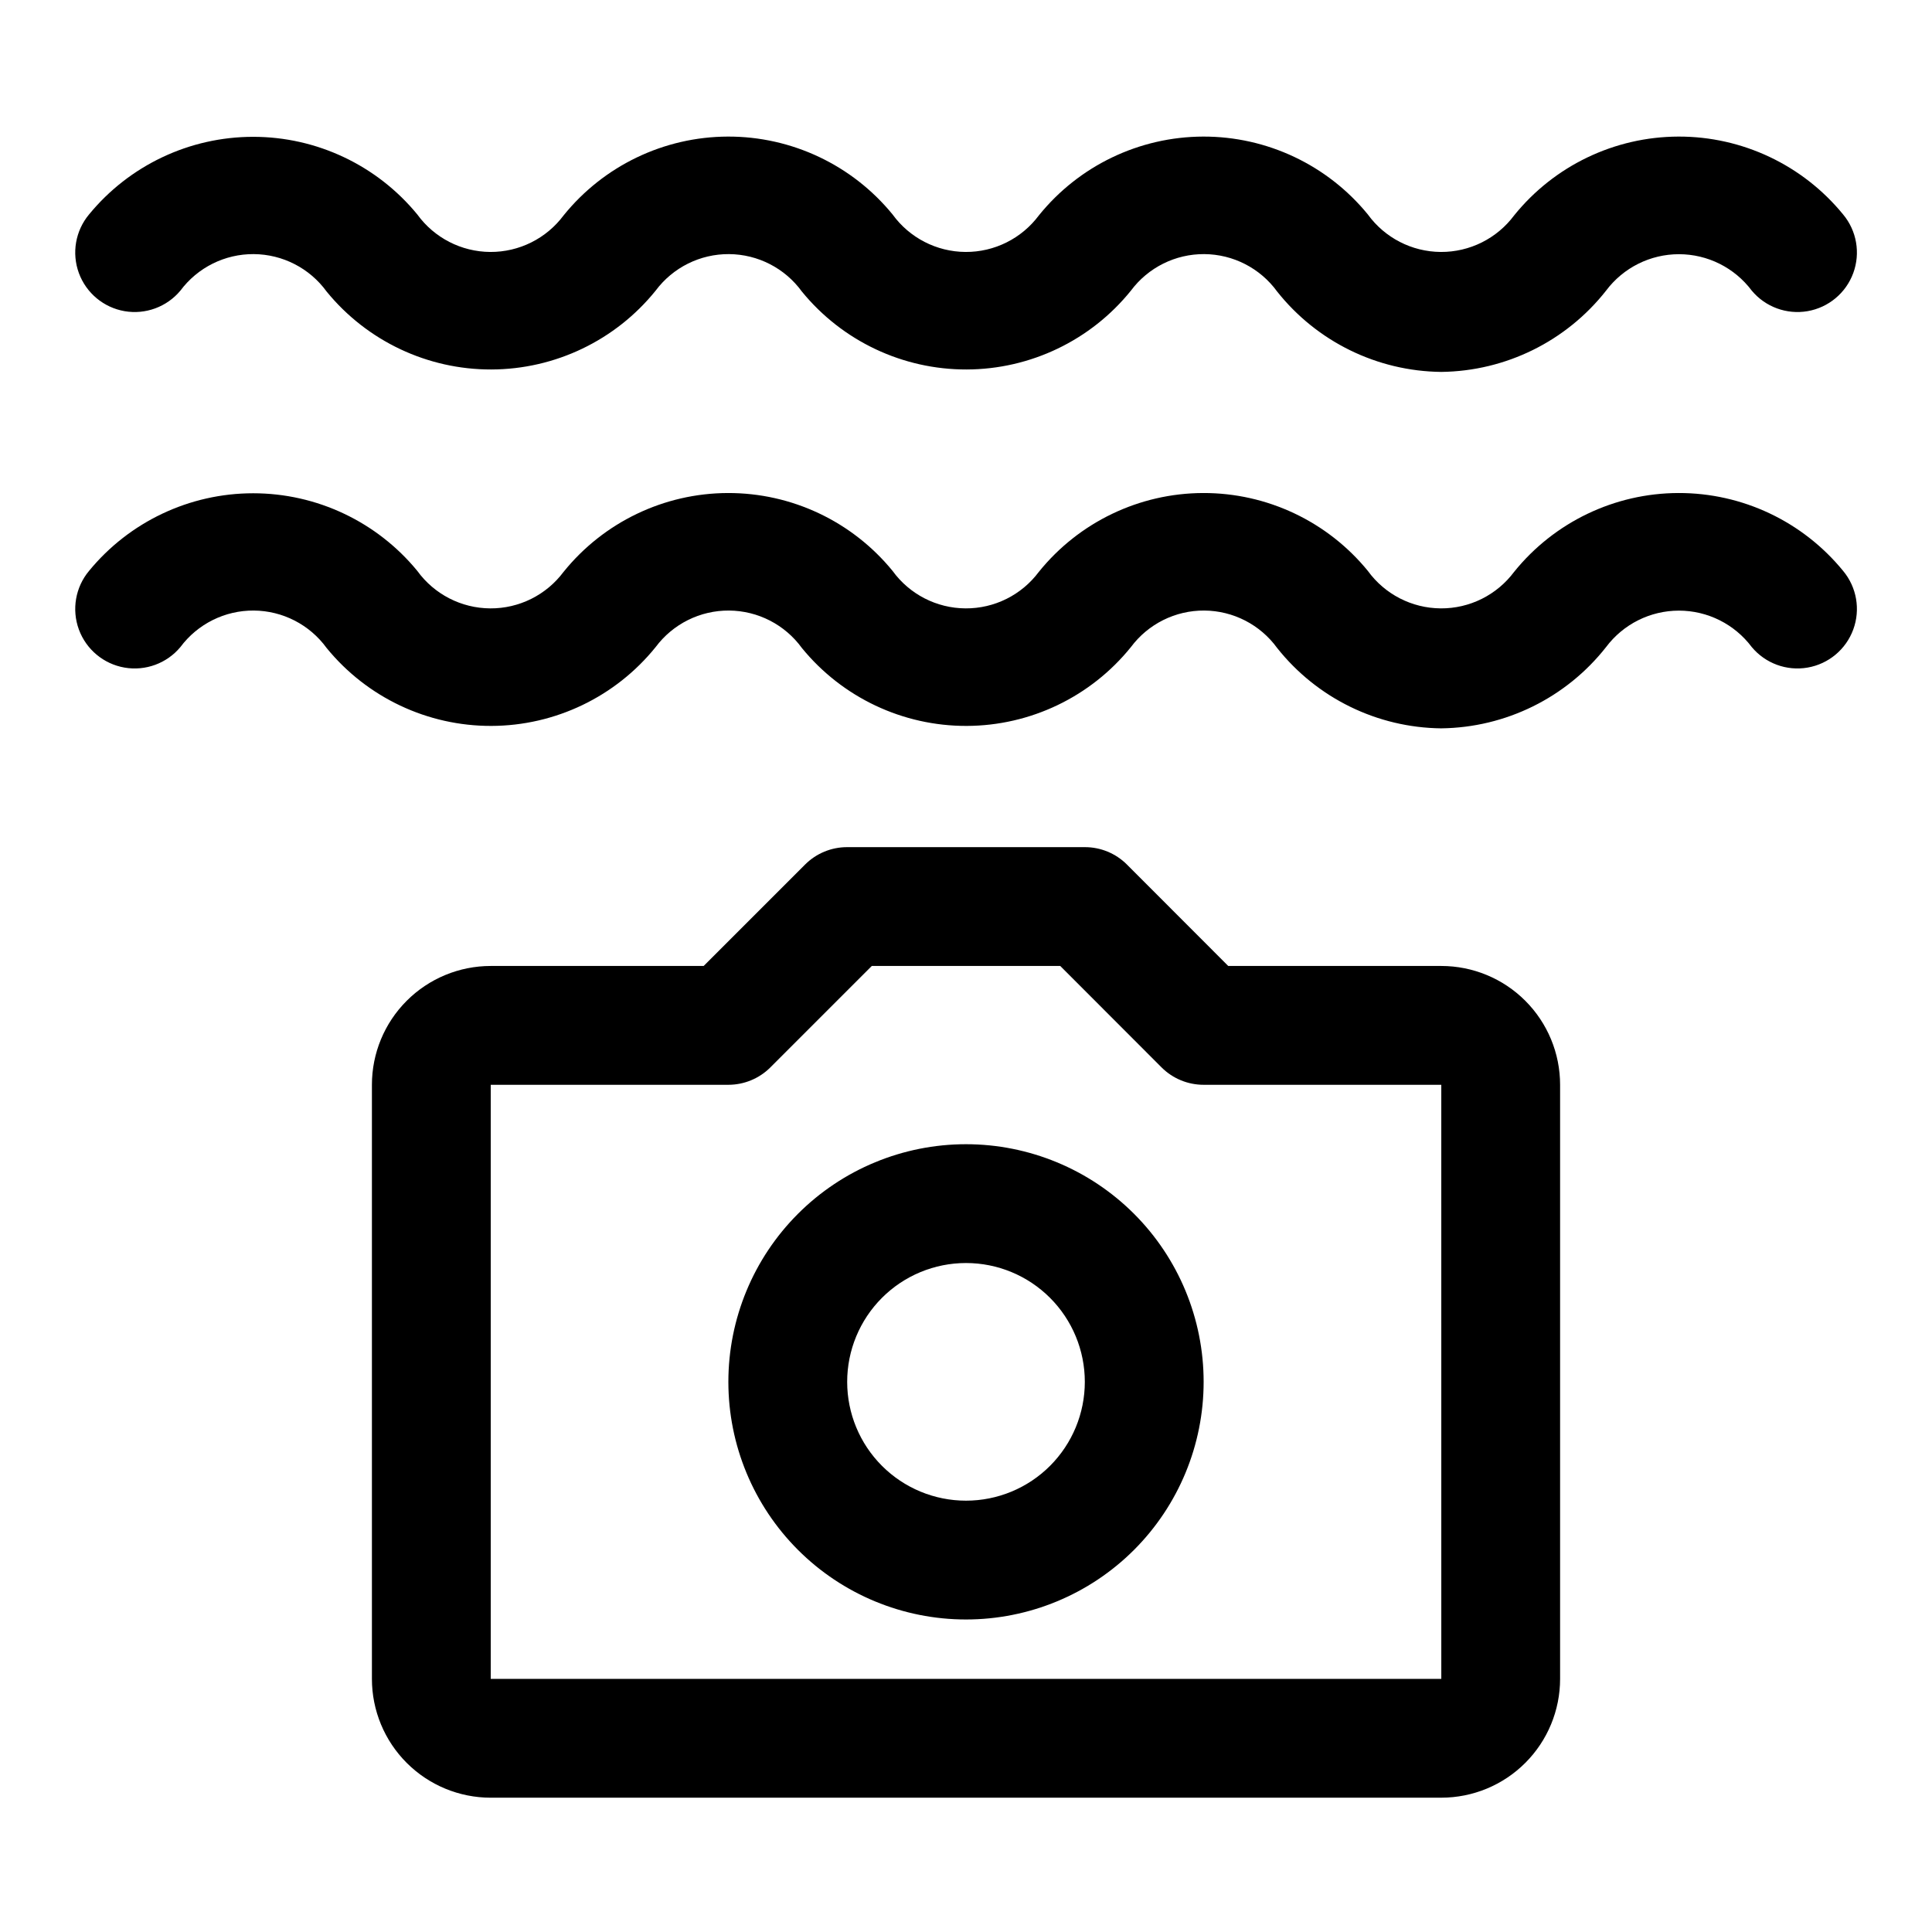
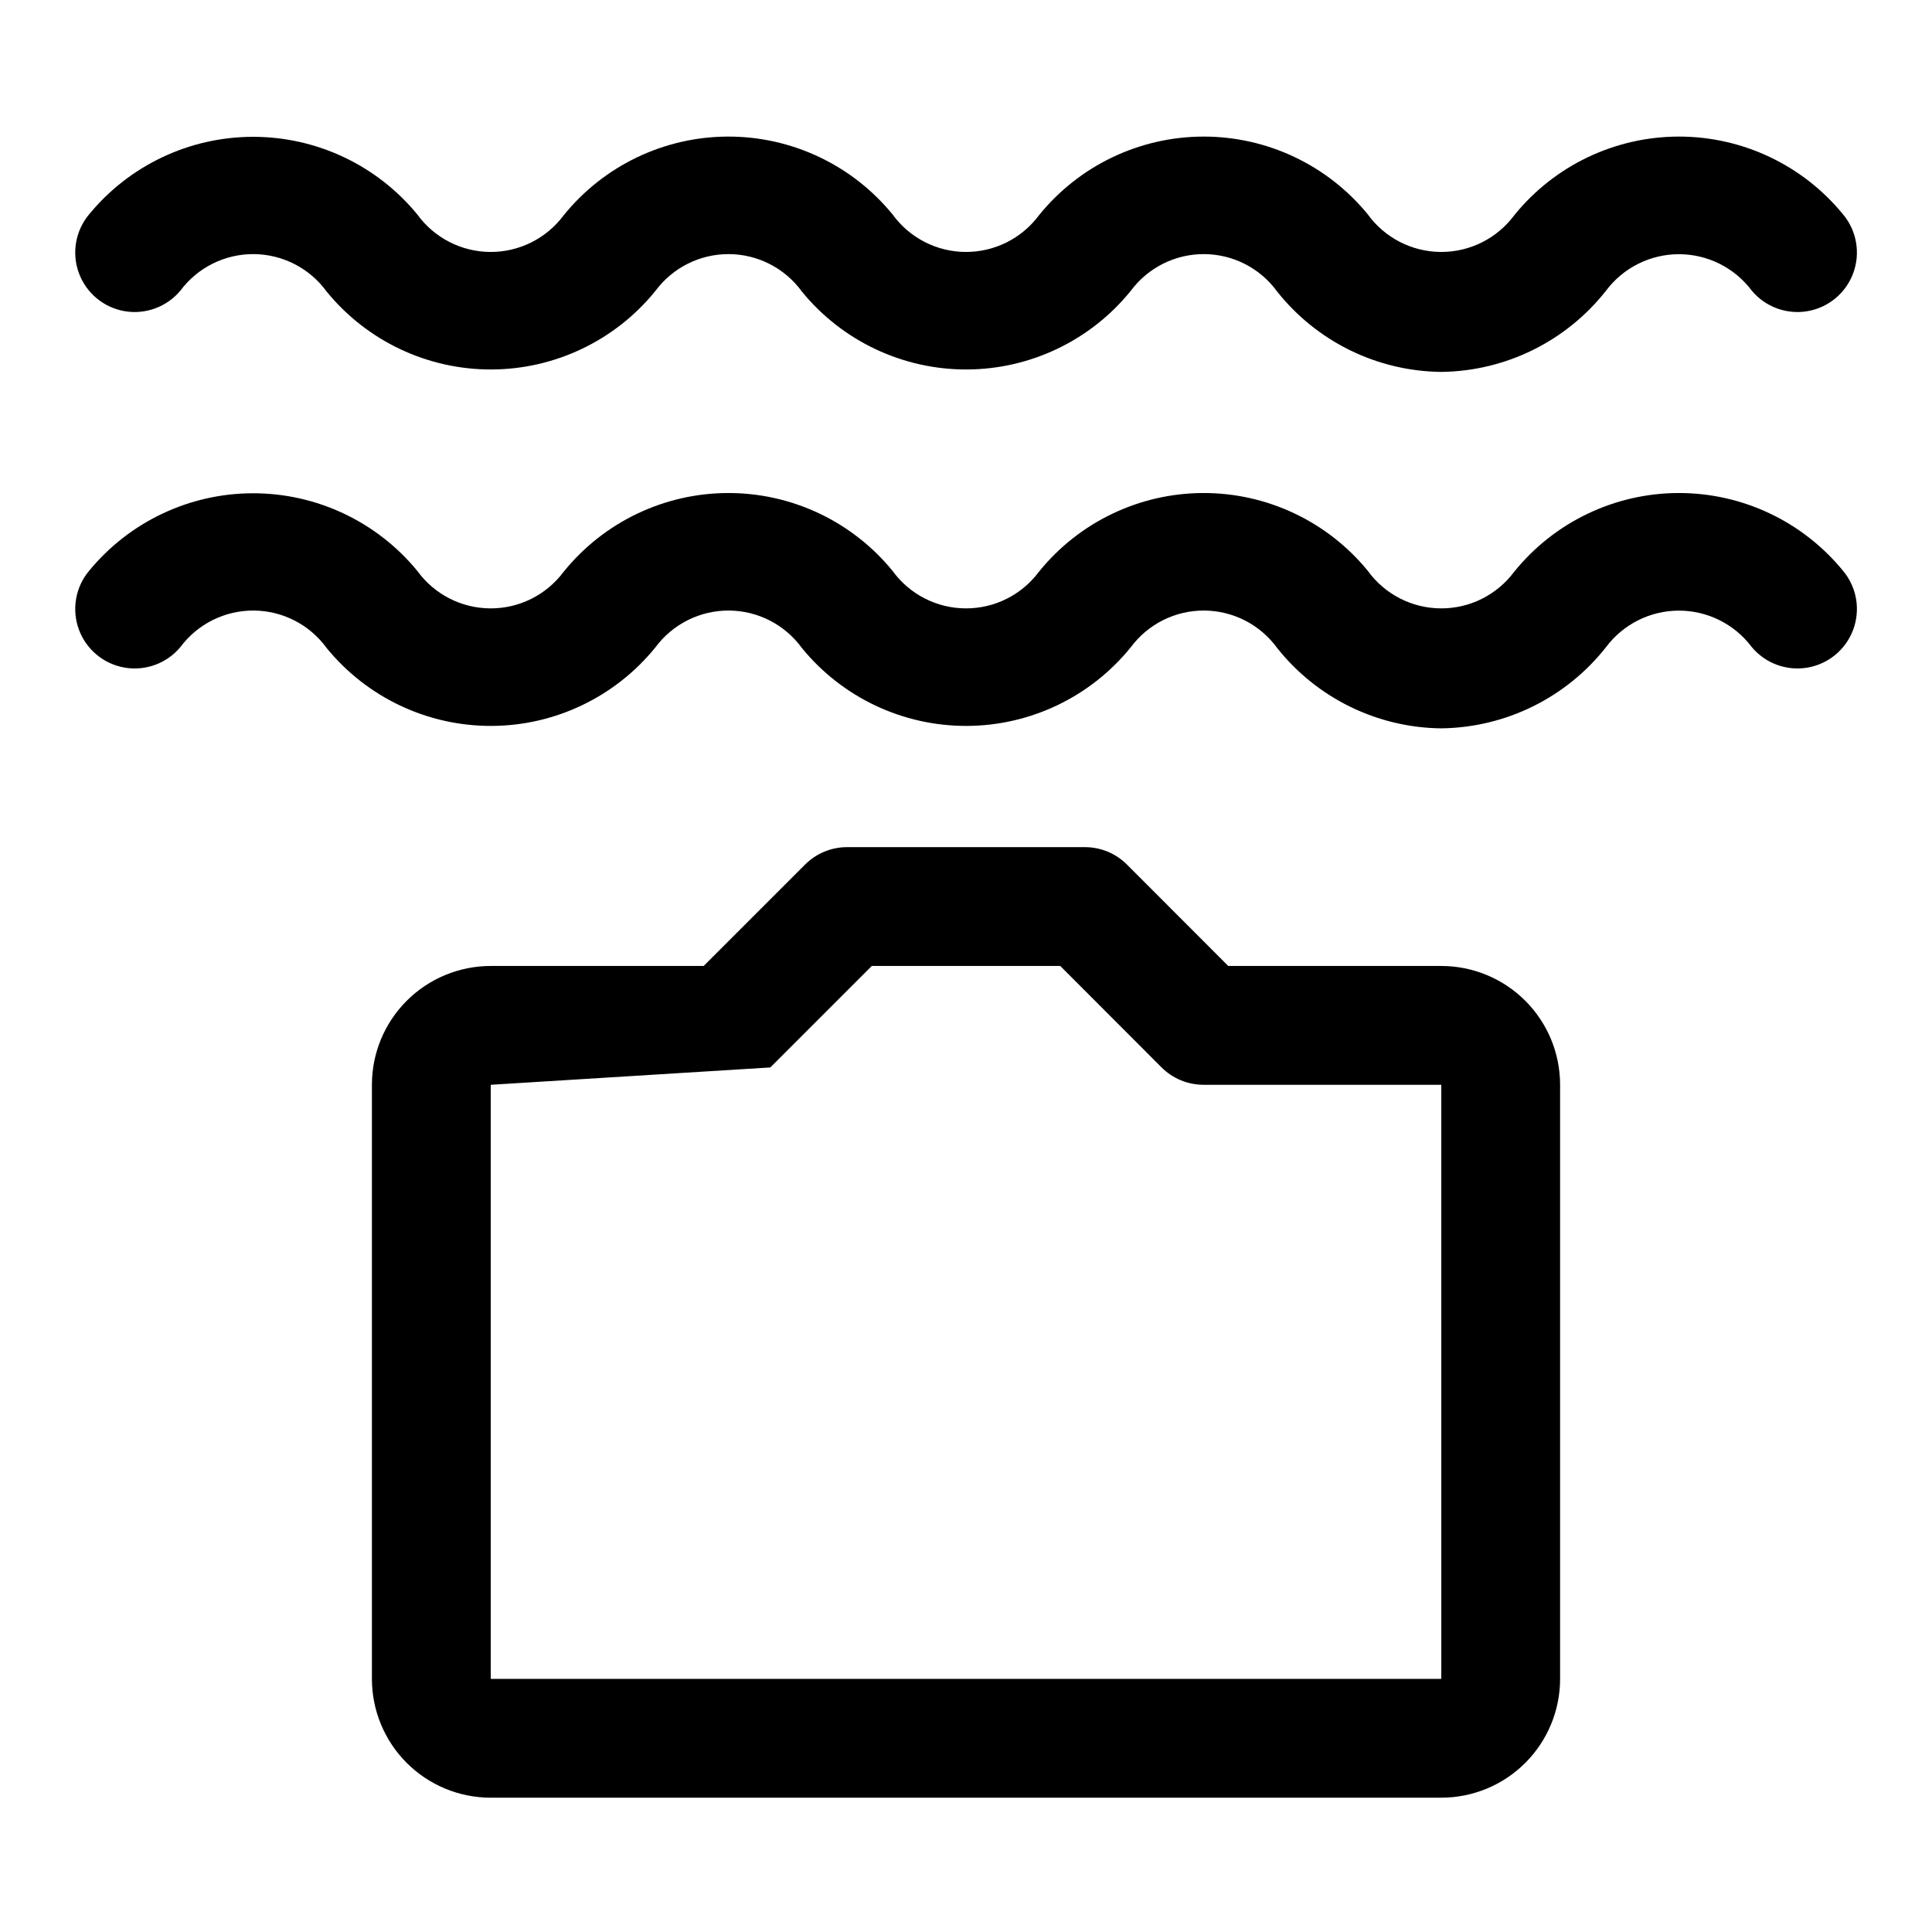
<svg xmlns="http://www.w3.org/2000/svg" fill="#000000" width="800px" height="800px" version="1.1" viewBox="144 144 512 512">
  <g>
-     <path d="m525.95 620.41h-251.9c-8.352 0-16.359-3.316-22.266-9.223-5.906-5.902-9.223-13.914-9.223-22.266v-157.44c0-8.352 3.316-16.363 9.223-22.266 5.906-5.906 13.914-9.223 22.266-9.223h56.426l26.891-26.891c2.957-2.953 6.969-4.606 11.148-4.598h62.977c4.176-0.008 8.188 1.645 11.145 4.598l26.859 26.891h56.457c8.352 0 16.363 3.316 22.266 9.223 5.906 5.902 9.223 13.914 9.223 22.266v157.44-0.004c0 8.352-3.316 16.363-9.223 22.266-5.902 5.906-13.914 9.223-22.266 9.223zm0-31.488m-251.9-157.44v157.44h251.91l-0.004-157.44h-62.973c-4.18 0.004-8.191-1.648-11.148-4.598l-26.859-26.891h-49.941l-26.891 26.891c-2.949 2.941-6.945 4.594-11.113 4.598z" />
-     <path d="m400 573.18c-16.703 0-32.723-6.637-44.531-18.445-11.812-11.812-18.445-27.828-18.445-44.531s6.633-32.723 18.445-44.531c11.809-11.809 27.828-18.445 44.531-18.445 16.699 0 32.719 6.637 44.531 18.445 11.809 11.809 18.445 27.828 18.445 44.531s-6.637 32.719-18.445 44.531c-11.812 11.809-27.832 18.445-44.531 18.445zm0-94.465c-8.352 0-16.363 3.316-22.266 9.223-5.906 5.906-9.223 13.914-9.223 22.266 0 8.352 3.316 16.359 9.223 22.266 5.902 5.906 13.914 9.223 22.266 9.223s16.359-3.316 22.266-9.223c5.902-5.906 9.223-13.914 9.223-22.266 0-8.352-3.32-16.359-9.223-22.266-5.906-5.906-13.914-9.223-22.266-9.223z" />
+     <path d="m525.95 620.41h-251.9c-8.352 0-16.359-3.316-22.266-9.223-5.906-5.902-9.223-13.914-9.223-22.266v-157.44c0-8.352 3.316-16.363 9.223-22.266 5.906-5.906 13.914-9.223 22.266-9.223h56.426l26.891-26.891c2.957-2.953 6.969-4.606 11.148-4.598h62.977c4.176-0.008 8.188 1.645 11.145 4.598l26.859 26.891h56.457c8.352 0 16.363 3.316 22.266 9.223 5.906 5.902 9.223 13.914 9.223 22.266v157.44-0.004c0 8.352-3.316 16.363-9.223 22.266-5.902 5.906-13.914 9.223-22.266 9.223zm0-31.488m-251.9-157.44v157.44h251.91l-0.004-157.44h-62.973c-4.18 0.004-8.191-1.648-11.148-4.598l-26.859-26.891h-49.941l-26.891 26.891z" />
    <path d="m525.95 242.56c-16.961-0.18-32.938-8-43.484-21.285-4.492-6.195-11.664-9.883-19.316-9.934-7.652-0.051-14.871 3.543-19.445 9.68-10.621 13.168-26.617 20.844-43.535 20.895-16.918 0.047-32.957-7.535-43.656-20.641-4.492-6.195-11.664-9.883-19.316-9.934-7.652-0.051-14.871 3.543-19.445 9.68-10.621 13.168-26.617 20.844-43.535 20.895-16.918 0.047-32.957-7.535-43.652-20.641-4.496-6.195-11.668-9.883-19.32-9.934-7.652-0.051-14.871 3.543-19.441 9.68-3.606 4.324-9.246 6.398-14.797 5.441-5.547-0.961-10.16-4.809-12.105-10.094-1.941-5.285-0.918-11.207 2.688-15.531 10.688-13.027 26.648-20.578 43.5-20.578 16.848 0 32.812 7.551 43.5 20.578 4.492 6.195 11.664 9.883 19.316 9.934 7.652 0.047 14.871-3.547 19.445-9.68 10.625-13.168 26.617-20.844 43.535-20.895 16.918-0.047 32.957 7.535 43.656 20.641 4.492 6.195 11.664 9.883 19.316 9.934 7.652 0.047 14.871-3.547 19.445-9.68 10.621-13.168 26.617-20.844 43.535-20.895 16.918-0.047 32.957 7.535 43.656 20.641 4.492 6.195 11.664 9.883 19.316 9.934 7.652 0.047 14.871-3.547 19.445-9.68 10.621-13.168 26.617-20.844 43.535-20.895 16.918-0.047 32.957 7.535 43.656 20.641 3.606 4.324 4.629 10.246 2.684 15.531-1.941 5.285-6.559 9.133-12.105 10.094-5.551 0.957-11.188-1.117-14.793-5.441-4.555-6.078-11.707-9.656-19.305-9.656-7.594 0-14.746 3.578-19.301 9.656-10.547 13.418-26.605 21.34-43.676 21.539z" />
    <path d="m525.95 337.02c-16.961-0.18-32.938-8-43.484-21.285-4.492-6.195-11.664-9.883-19.316-9.934-7.652-0.051-14.871 3.543-19.445 9.68-10.621 13.168-26.617 20.844-43.535 20.895-16.918 0.047-32.957-7.535-43.656-20.641-4.492-6.195-11.664-9.883-19.316-9.934-7.652-0.051-14.871 3.543-19.445 9.68-10.621 13.168-26.617 20.844-43.535 20.895-16.918 0.047-32.957-7.535-43.652-20.641-4.496-6.195-11.668-9.883-19.32-9.934-7.652-0.051-14.871 3.543-19.441 9.68-3.606 4.324-9.246 6.398-14.797 5.438-5.547-0.957-10.16-4.805-12.105-10.09-1.941-5.285-0.918-11.207 2.688-15.531 10.688-13.027 26.648-20.578 43.5-20.578 16.848 0 32.812 7.551 43.5 20.578 4.492 6.195 11.664 9.883 19.316 9.93 7.652 0.051 14.871-3.543 19.445-9.68 10.625-13.168 26.617-20.844 43.535-20.891 16.918-0.051 32.957 7.535 43.656 20.641 4.492 6.195 11.664 9.883 19.316 9.93 7.652 0.051 14.871-3.543 19.445-9.68 10.621-13.168 26.617-20.844 43.535-20.891 16.918-0.051 32.957 7.535 43.656 20.641 4.492 6.195 11.664 9.883 19.316 9.93 7.652 0.051 14.871-3.543 19.445-9.68 10.621-13.168 26.617-20.844 43.535-20.891 16.918-0.051 32.957 7.535 43.656 20.641 3.606 4.324 4.629 10.246 2.684 15.531-1.941 5.285-6.559 9.133-12.105 10.09-5.551 0.961-11.188-1.113-14.793-5.438-4.555-6.078-11.707-9.656-19.305-9.656-7.594 0-14.746 3.578-19.301 9.656-10.547 13.418-26.605 21.336-43.676 21.539z" />
  </g>
</svg>